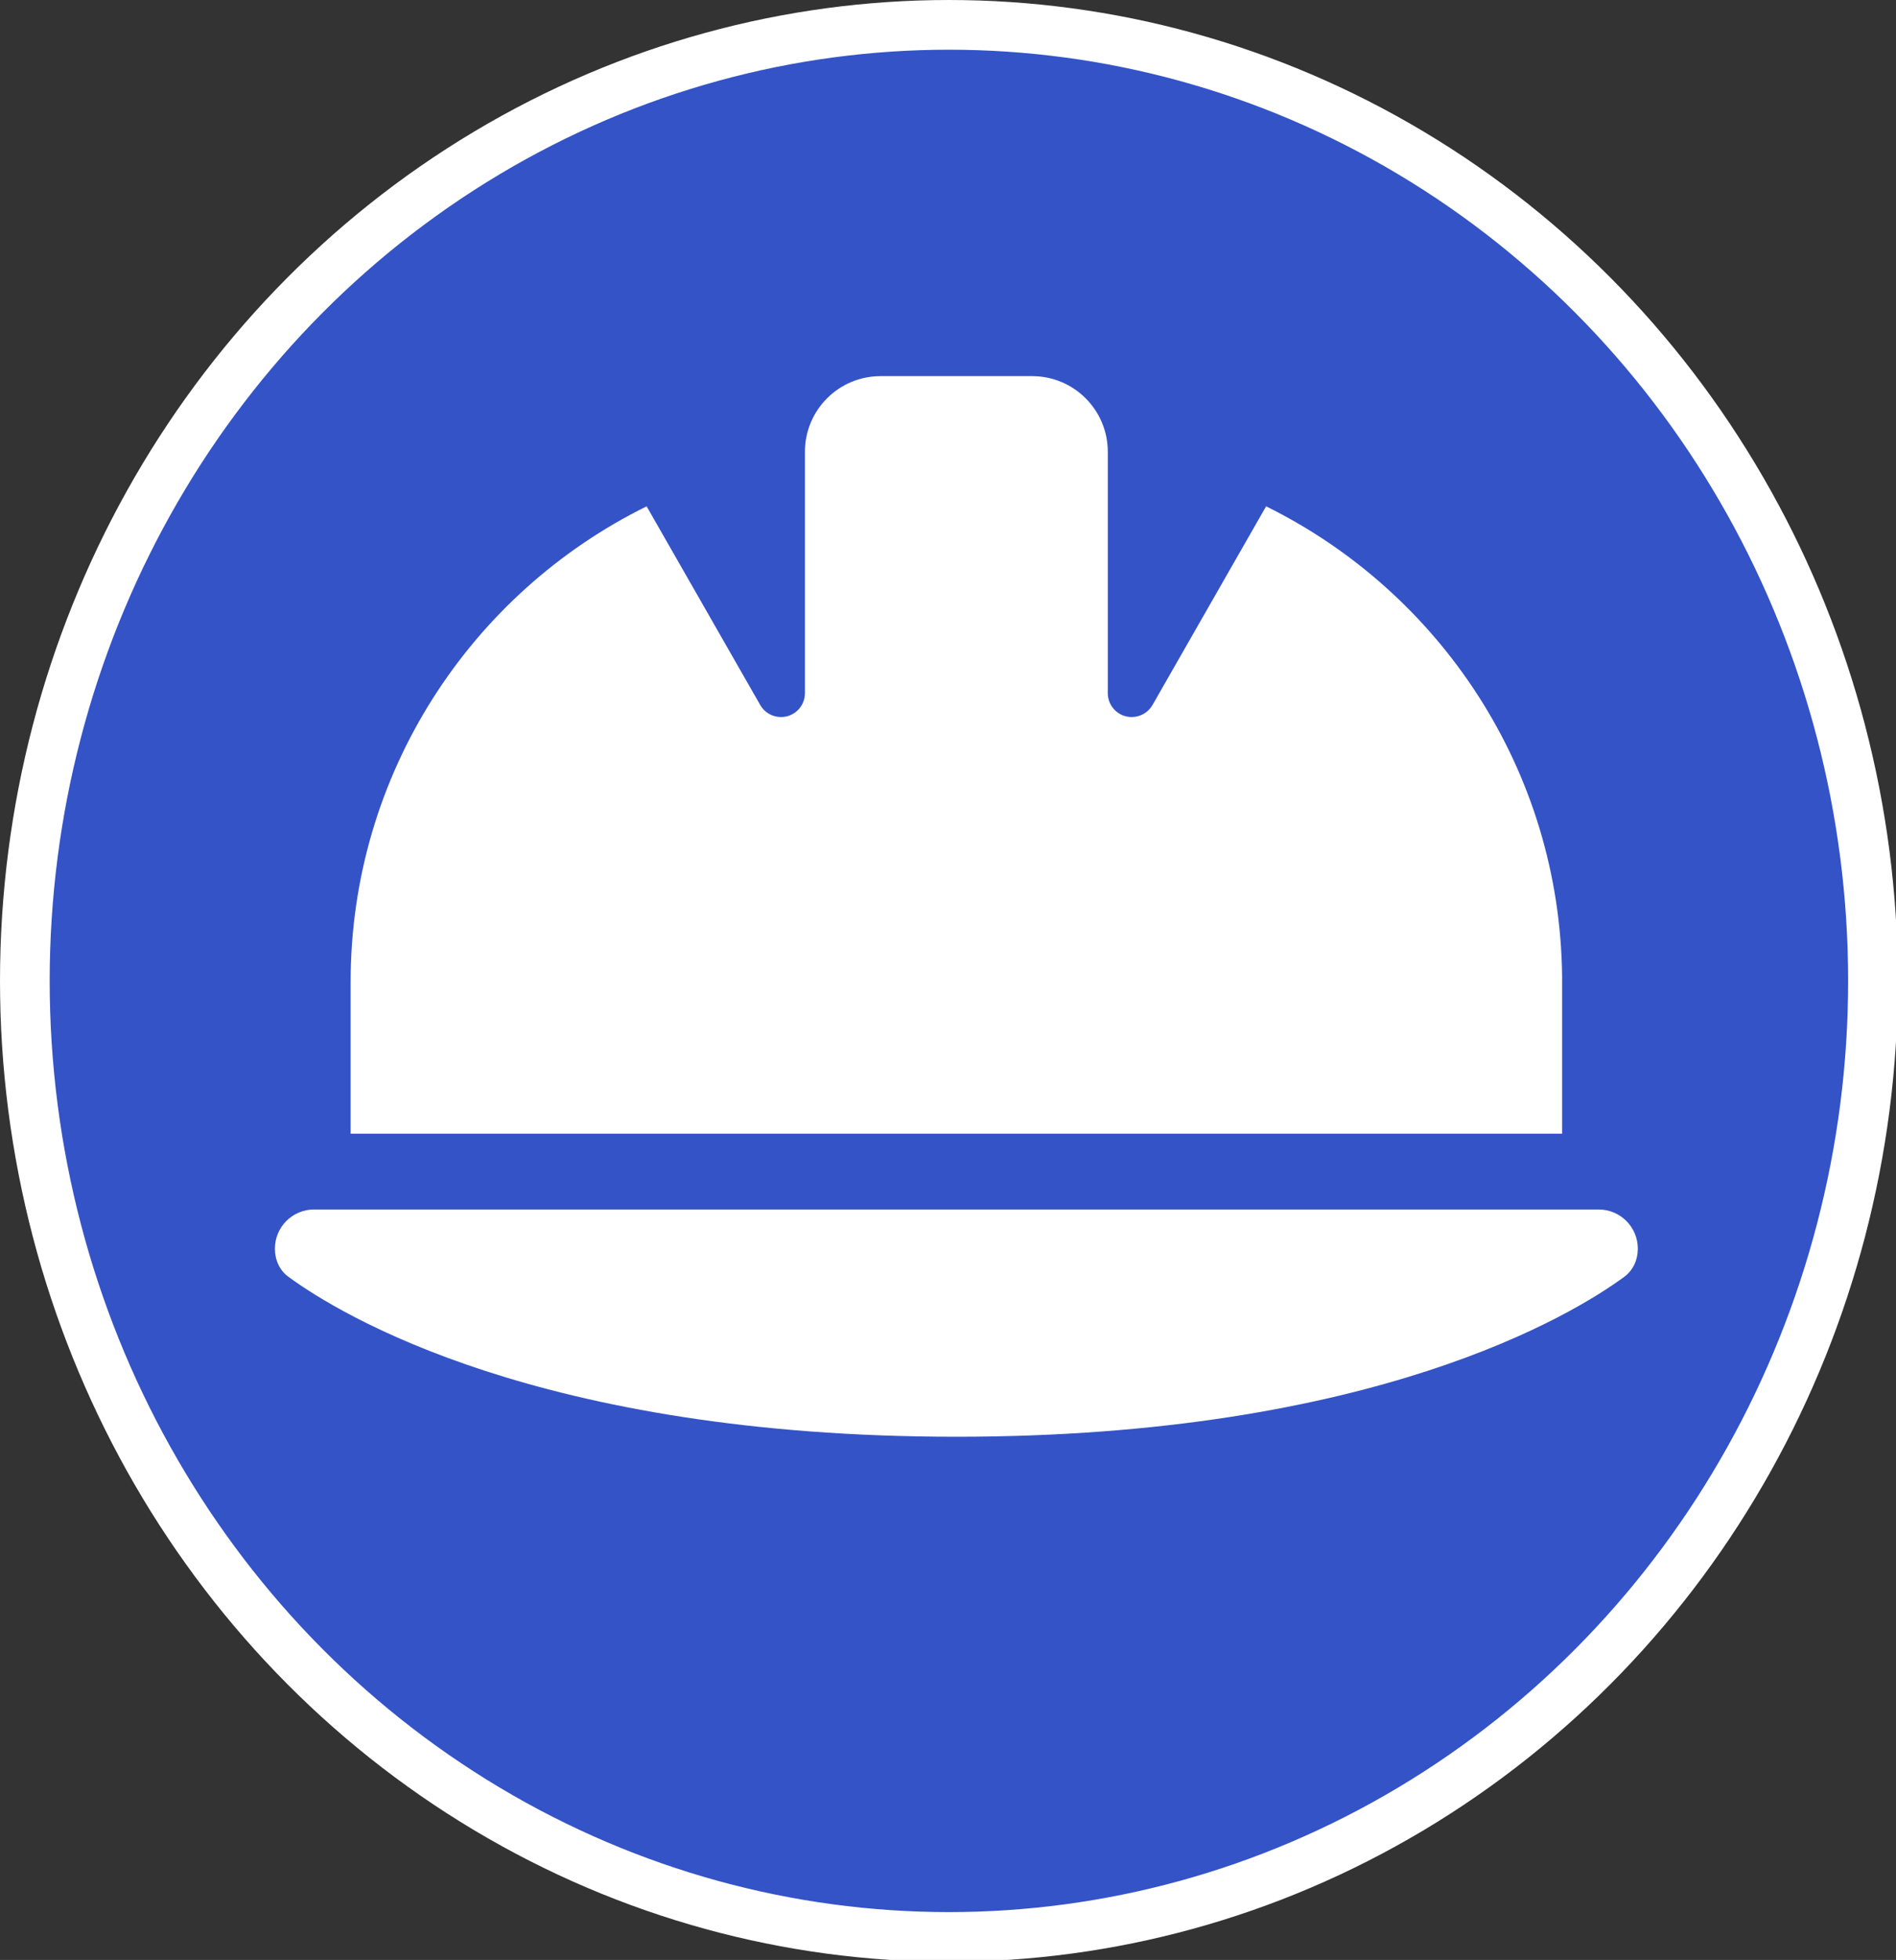
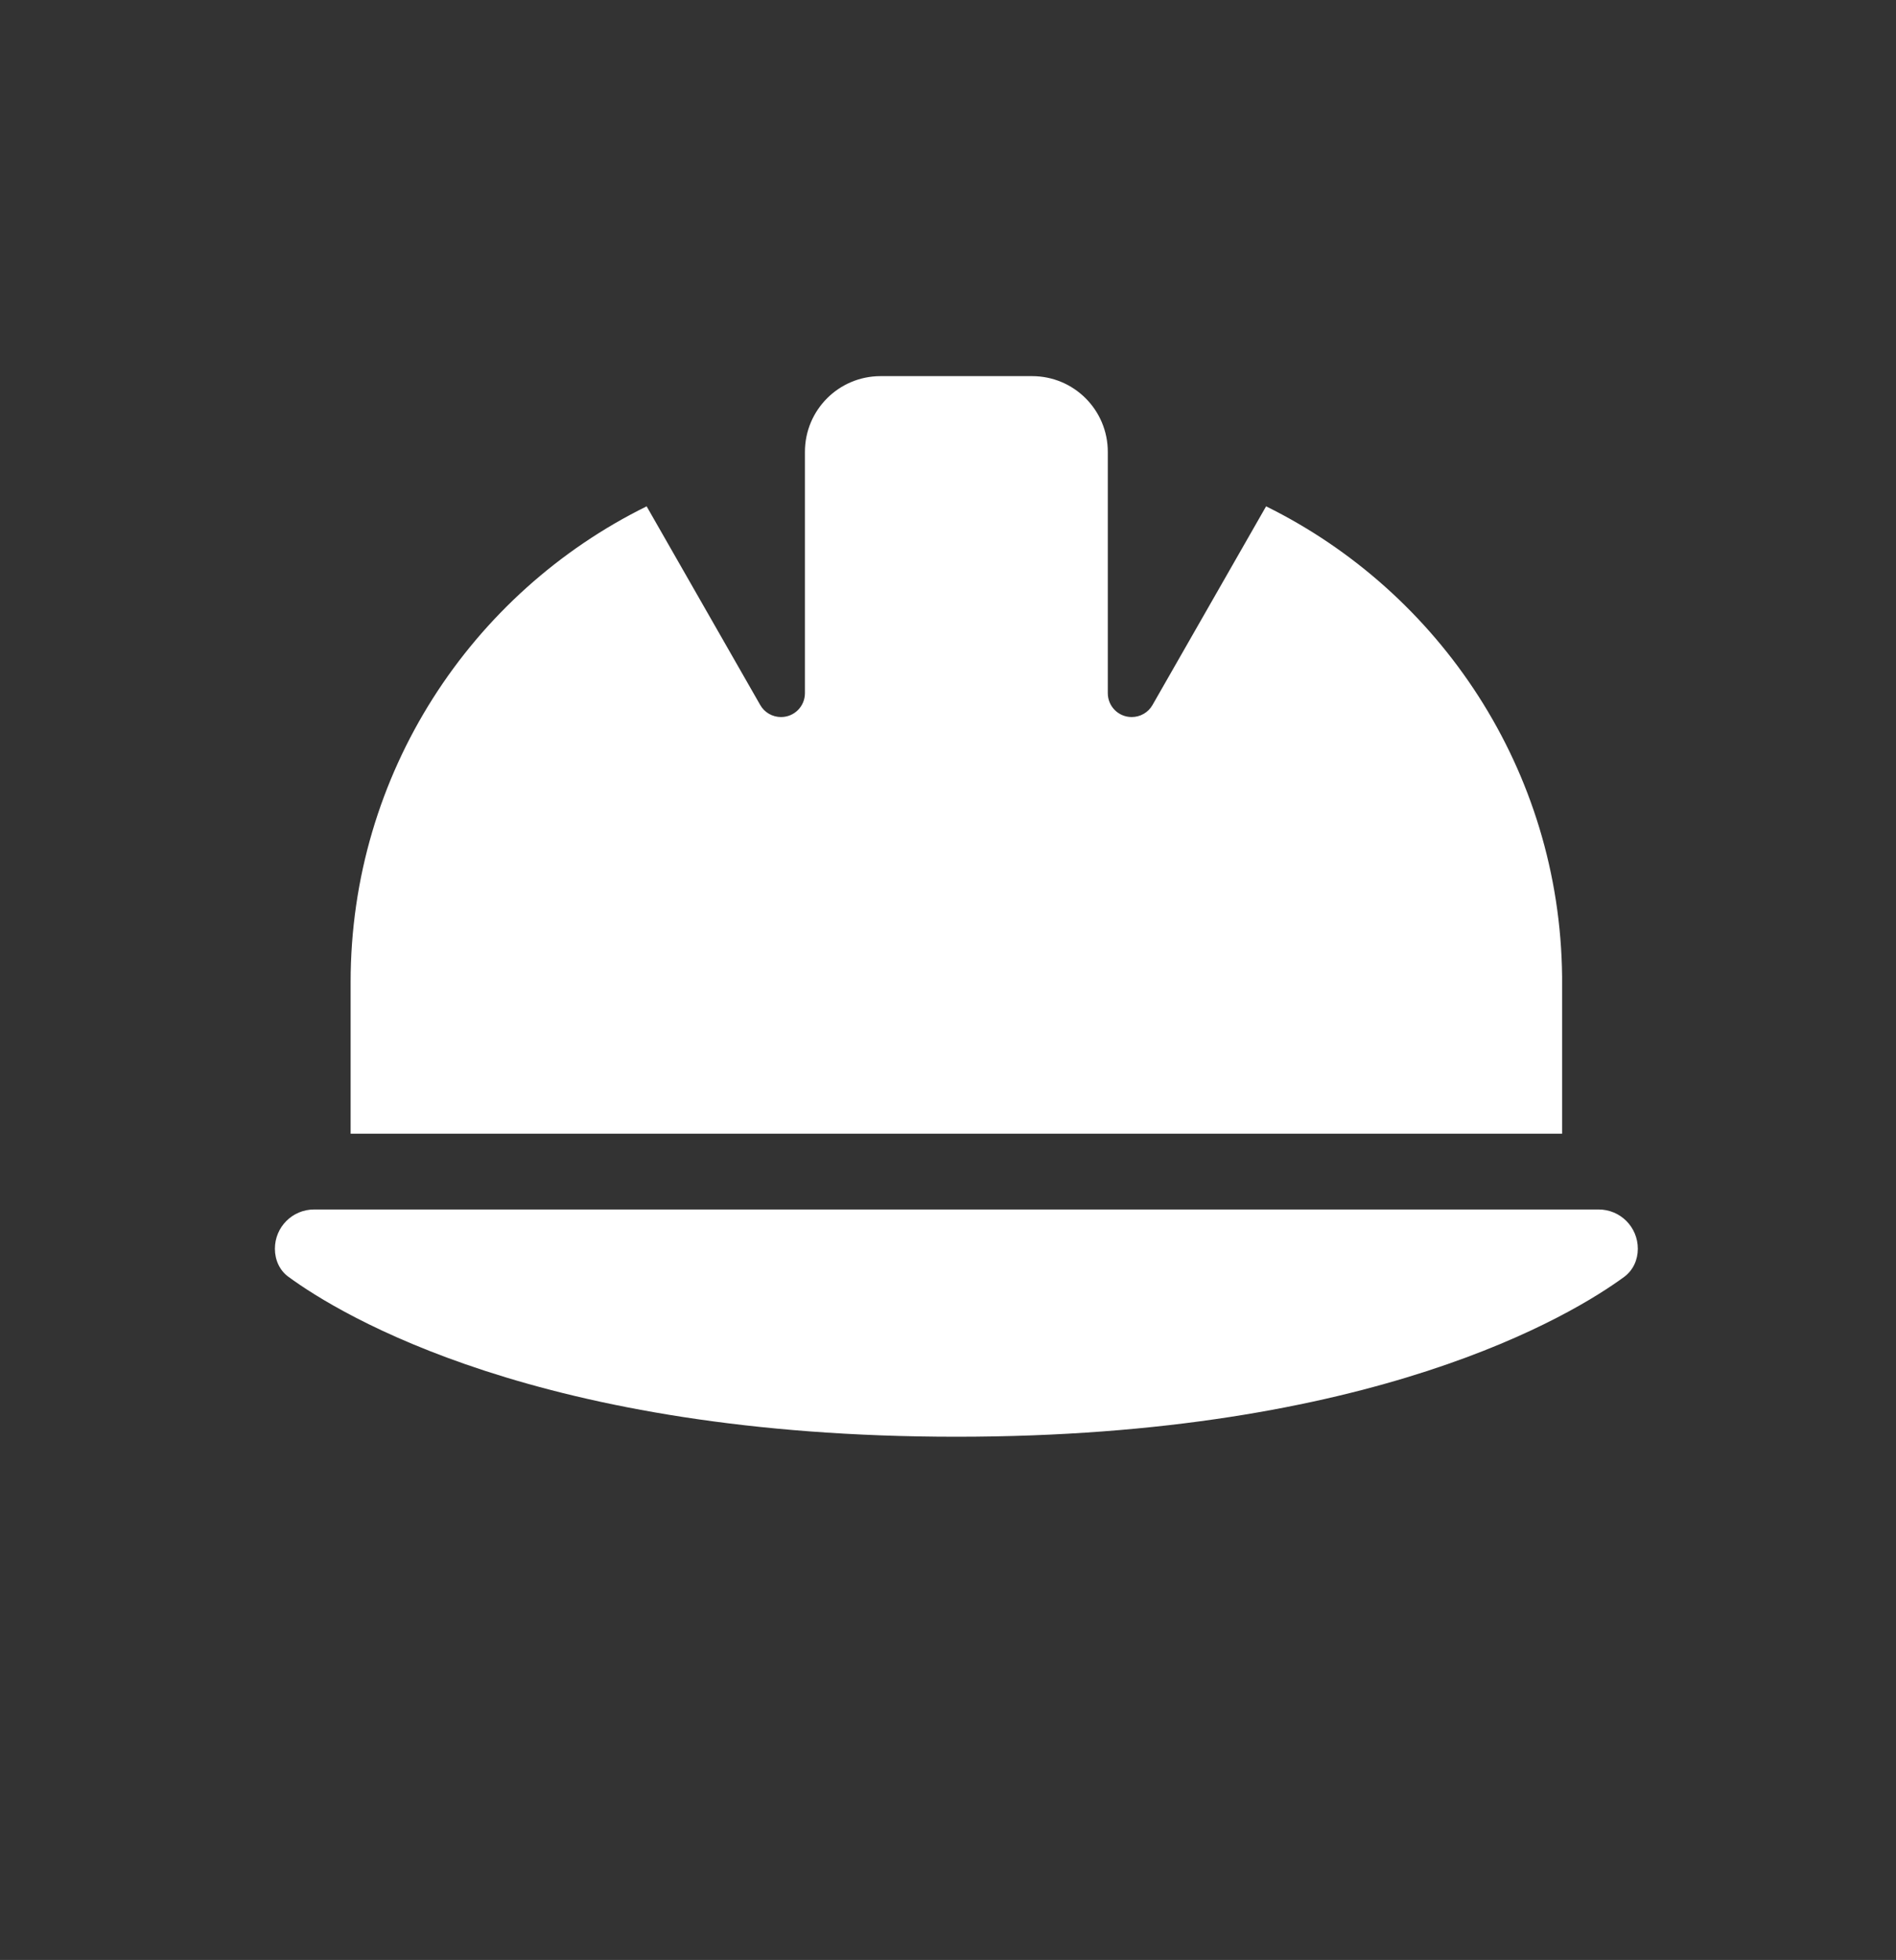
<svg xmlns="http://www.w3.org/2000/svg" xmlns:ns1="http://sodipodi.sourceforge.net/DTD/sodipodi-0.dtd" xmlns:ns2="http://www.inkscape.org/namespaces/inkscape" width="682.17" height="704.791" viewBox="0 0 682.17 704.791" version="1.1" xml:space="preserve" style="clip-rule:evenodd;fill-rule:evenodd;stroke-linecap:round;stroke-linejoin:round;stroke-miterlimit:1.5" id="svg604" ns1:docname="signal_chantier.svg" ns2:export-filename="signal_chantier.png" ns2:export-xdpi="8.0133553" ns2:export-ydpi="8.0133553" ns2:version="1.2 (dc2aedaf03, 2022-05-15)">
  <rect x="0" y="0" width="682.17" height="704.791" fill="#333333" stroke="none" />
  <defs id="defs608" />
  <ns1:namedview id="namedview606" pagecolor="#ffffff" bordercolor="#000000" borderopacity="0.25" ns2:showpageshadow="2" ns2:pageopacity="0.0" ns2:pagecheckerboard="0" ns2:deskcolor="#d1d1d1" showgrid="false" ns2:zoom="0.083805095" ns2:cx="3663.2618" ns2:cy="1443.8263" ns2:window-width="1920" ns2:window-height="1009" ns2:window-x="1912" ns2:window-y="-8" ns2:window-maximized="1" ns2:current-layer="svg604" />
  <g id="Chantier" transform="matrix(0.143,0,0,0.143,-1.19,-1.19)">
-     <ellipse cx="2395.83" cy="2475" rx="2325" ry="2404.17" style="fill:#3453c7;stroke:#ffffff;stroke-width:125px" id="ellipse599" />
-     <path d="m 2224.07,954.167 c -105.375,0 -190.509,85.133 -190.509,190.509 v 606.653 c 0,33.339 -26.791,60.129 -60.13,60.129 -21.432,0 -41.674,-11.311 -52.39,-30.362 l -285.764,-499.492 c -441.148,217.3 -744.772,671.546 -744.772,1196.64 v 381.018 h 3048.15 v -395.306 c -5.358,-519.138 -307.791,-966.835 -744.772,-1182.35 l -285.764,499.492 c -10.716,19.051 -30.957,30.362 -52.39,30.362 -33.339,0 -60.129,-26.79 -60.129,-60.129 v -606.653 c 0,-105.376 -85.134,-190.509 -190.509,-190.509 h -381.019 z m -1425.25,2095.6 c -54.772,0 -98.827,44.055 -98.827,98.826 0,27.981 11.907,54.772 34.53,70.846 129.189,94.659 631.062,401.855 1680.05,401.855 1048.99,0 1550.87,-307.196 1680.05,-401.855 22.623,-16.67 34.53,-42.865 34.53,-70.846 0,-54.771 -44.056,-98.826 -98.827,-98.826 H 798.816 Z" style="fill:#ffffff;fill-rule:nonzero" id="path601" />
+     <path d="m 2224.07,954.167 c -105.375,0 -190.509,85.133 -190.509,190.509 v 606.653 c 0,33.339 -26.791,60.129 -60.13,60.129 -21.432,0 -41.674,-11.311 -52.39,-30.362 l -285.764,-499.492 c -441.148,217.3 -744.772,671.546 -744.772,1196.64 v 381.018 h 3048.15 v -395.306 c -5.358,-519.138 -307.791,-966.835 -744.772,-1182.35 l -285.764,499.492 c -10.716,19.051 -30.957,30.362 -52.39,30.362 -33.339,0 -60.129,-26.79 -60.129,-60.129 v -606.653 c 0,-105.376 -85.134,-190.509 -190.509,-190.509 z m -1425.25,2095.6 c -54.772,0 -98.827,44.055 -98.827,98.826 0,27.981 11.907,54.772 34.53,70.846 129.189,94.659 631.062,401.855 1680.05,401.855 1048.99,0 1550.87,-307.196 1680.05,-401.855 22.623,-16.67 34.53,-42.865 34.53,-70.846 0,-54.771 -44.056,-98.826 -98.827,-98.826 H 798.816 Z" style="fill:#ffffff;fill-rule:nonzero" id="path601" />
  </g>
</svg>